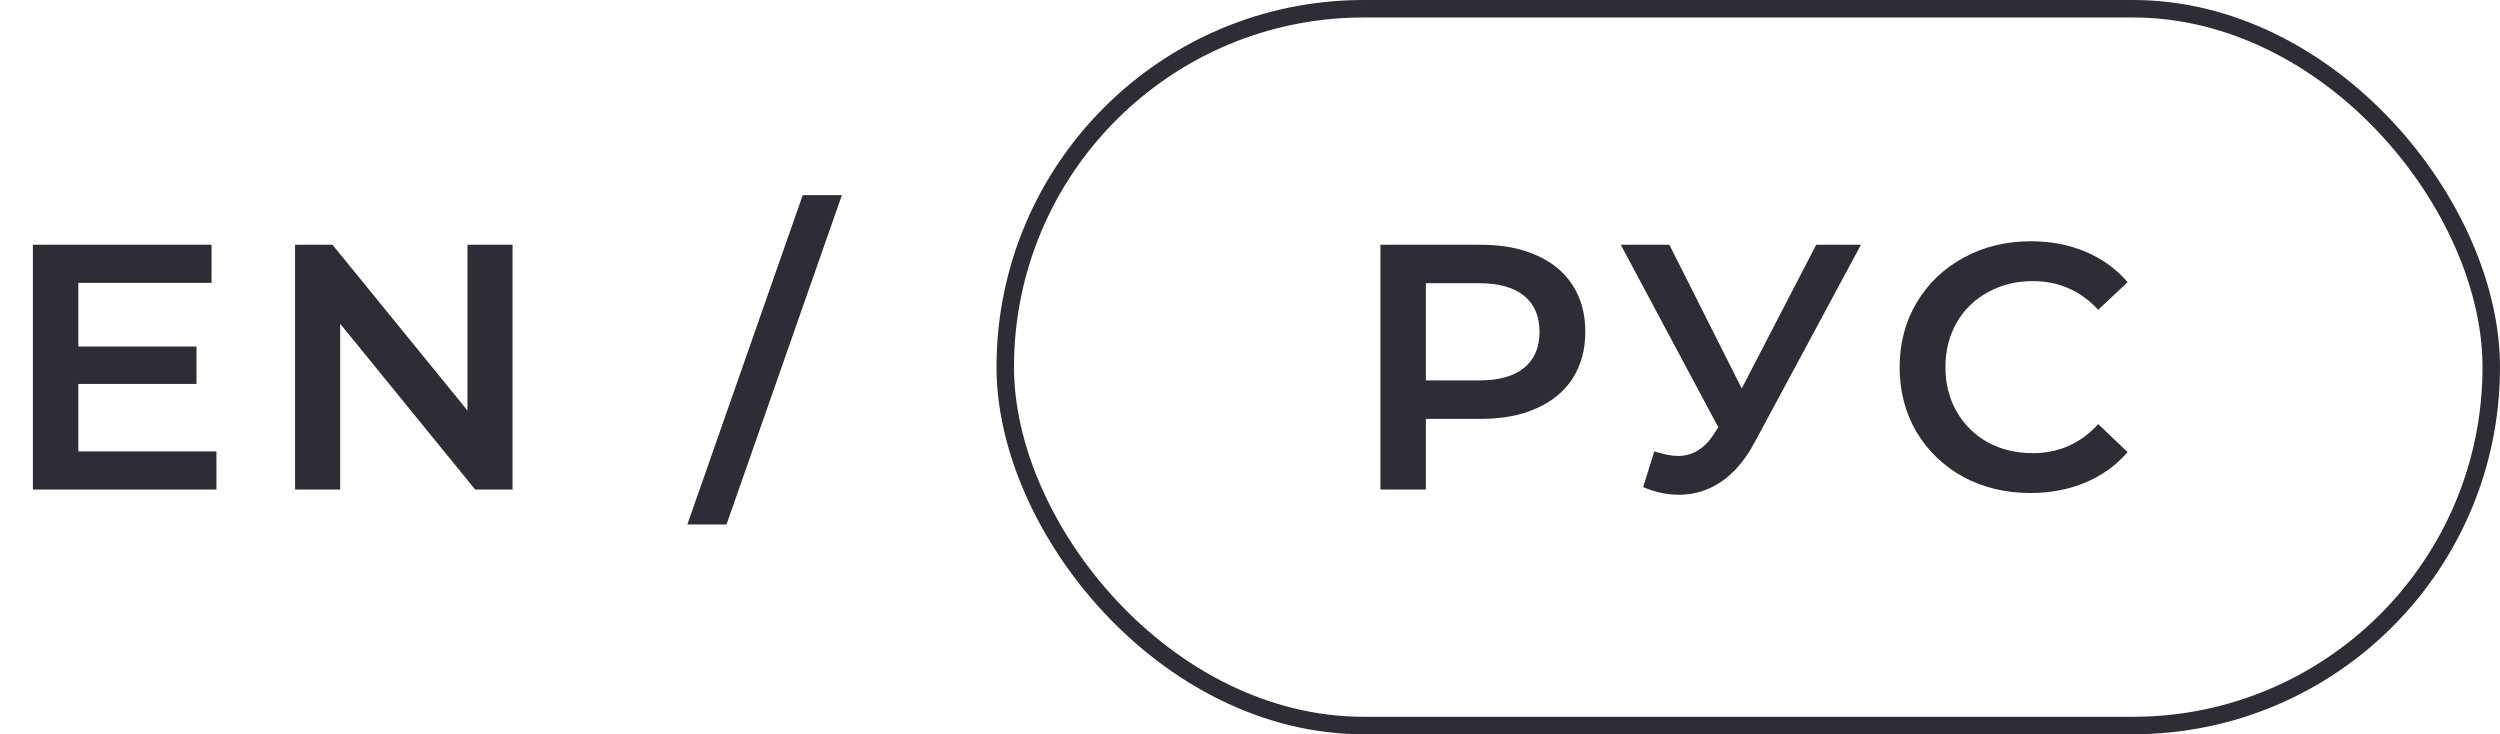
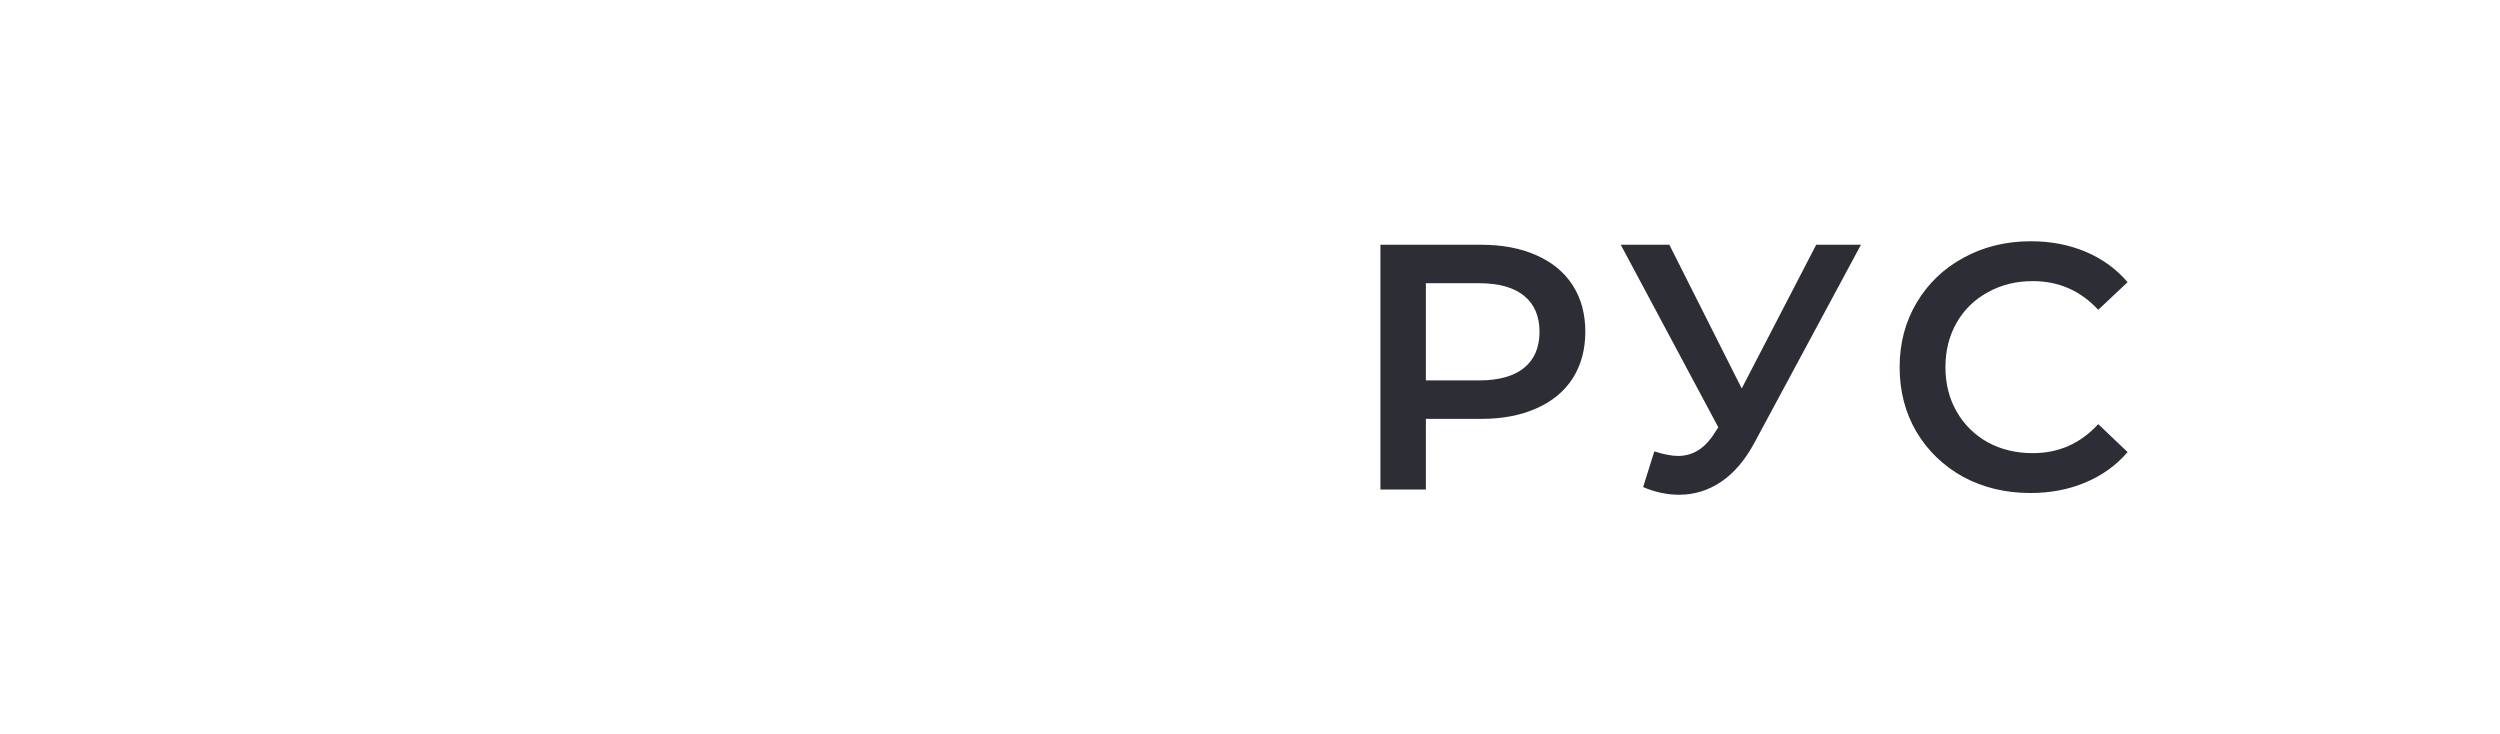
<svg xmlns="http://www.w3.org/2000/svg" width="143" height="42" viewBox="0 0 143 42" fill="none">
-   <path d="M12.38 25.82V28H1.88V14H12.1V16.18H4.48V19.82H11.24V21.96H4.48V25.82H12.38ZM29.318 14V28H27.178L19.458 18.52V28H16.878V14H19.018L26.738 23.48V14H29.318ZM45.917 11.16H48.157L41.557 30H39.317L45.917 11.16Z" fill="#2C2D35" />
-   <rect x="57.5" y="0.5" width="85" height="41" rx="20.5" stroke="#2C2D35" />
  <path d="M84.72 14C85.933 14 86.987 14.2 87.88 14.6C88.787 15 89.48 15.573 89.96 16.32C90.44 17.067 90.68 17.953 90.68 18.98C90.68 19.993 90.44 20.88 89.96 21.64C89.48 22.387 88.787 22.96 87.88 23.36C86.987 23.76 85.933 23.96 84.72 23.96H81.56V28H78.96V14H84.72ZM84.6 21.76C85.733 21.76 86.593 21.52 87.18 21.04C87.767 20.56 88.06 19.873 88.06 18.98C88.06 18.087 87.767 17.4 87.18 16.92C86.593 16.44 85.733 16.2 84.6 16.2H81.56V21.76H84.6ZM106.447 14L100.367 25.3C99.834 26.3 99.194 27.053 98.447 27.56C97.714 28.053 96.914 28.3 96.047 28.3C95.354 28.3 94.667 28.153 93.987 27.86L94.627 25.82C95.174 25.993 95.627 26.08 95.987 26.08C96.827 26.08 97.52 25.647 98.067 24.78L98.287 24.44L92.707 14H95.487L99.627 22.22L103.887 14H106.447ZM116.139 28.2C114.726 28.2 113.446 27.893 112.299 27.28C111.166 26.653 110.272 25.793 109.619 24.7C108.979 23.607 108.659 22.373 108.659 21C108.659 19.627 108.986 18.393 109.639 17.3C110.292 16.207 111.186 15.353 112.319 14.74C113.466 14.113 114.746 13.8 116.159 13.8C117.306 13.8 118.352 14 119.299 14.4C120.246 14.8 121.046 15.38 121.699 16.14L120.019 17.72C119.006 16.627 117.759 16.08 116.279 16.08C115.319 16.08 114.459 16.293 113.699 16.72C112.939 17.133 112.346 17.713 111.919 18.46C111.492 19.207 111.279 20.053 111.279 21C111.279 21.947 111.492 22.793 111.919 23.54C112.346 24.287 112.939 24.873 113.699 25.3C114.459 25.713 115.319 25.92 116.279 25.92C117.759 25.92 119.006 25.367 120.019 24.26L121.699 25.86C121.046 26.62 120.239 27.2 119.279 27.6C118.332 28 117.286 28.2 116.139 28.2Z" fill="#2C2D35" />
</svg>